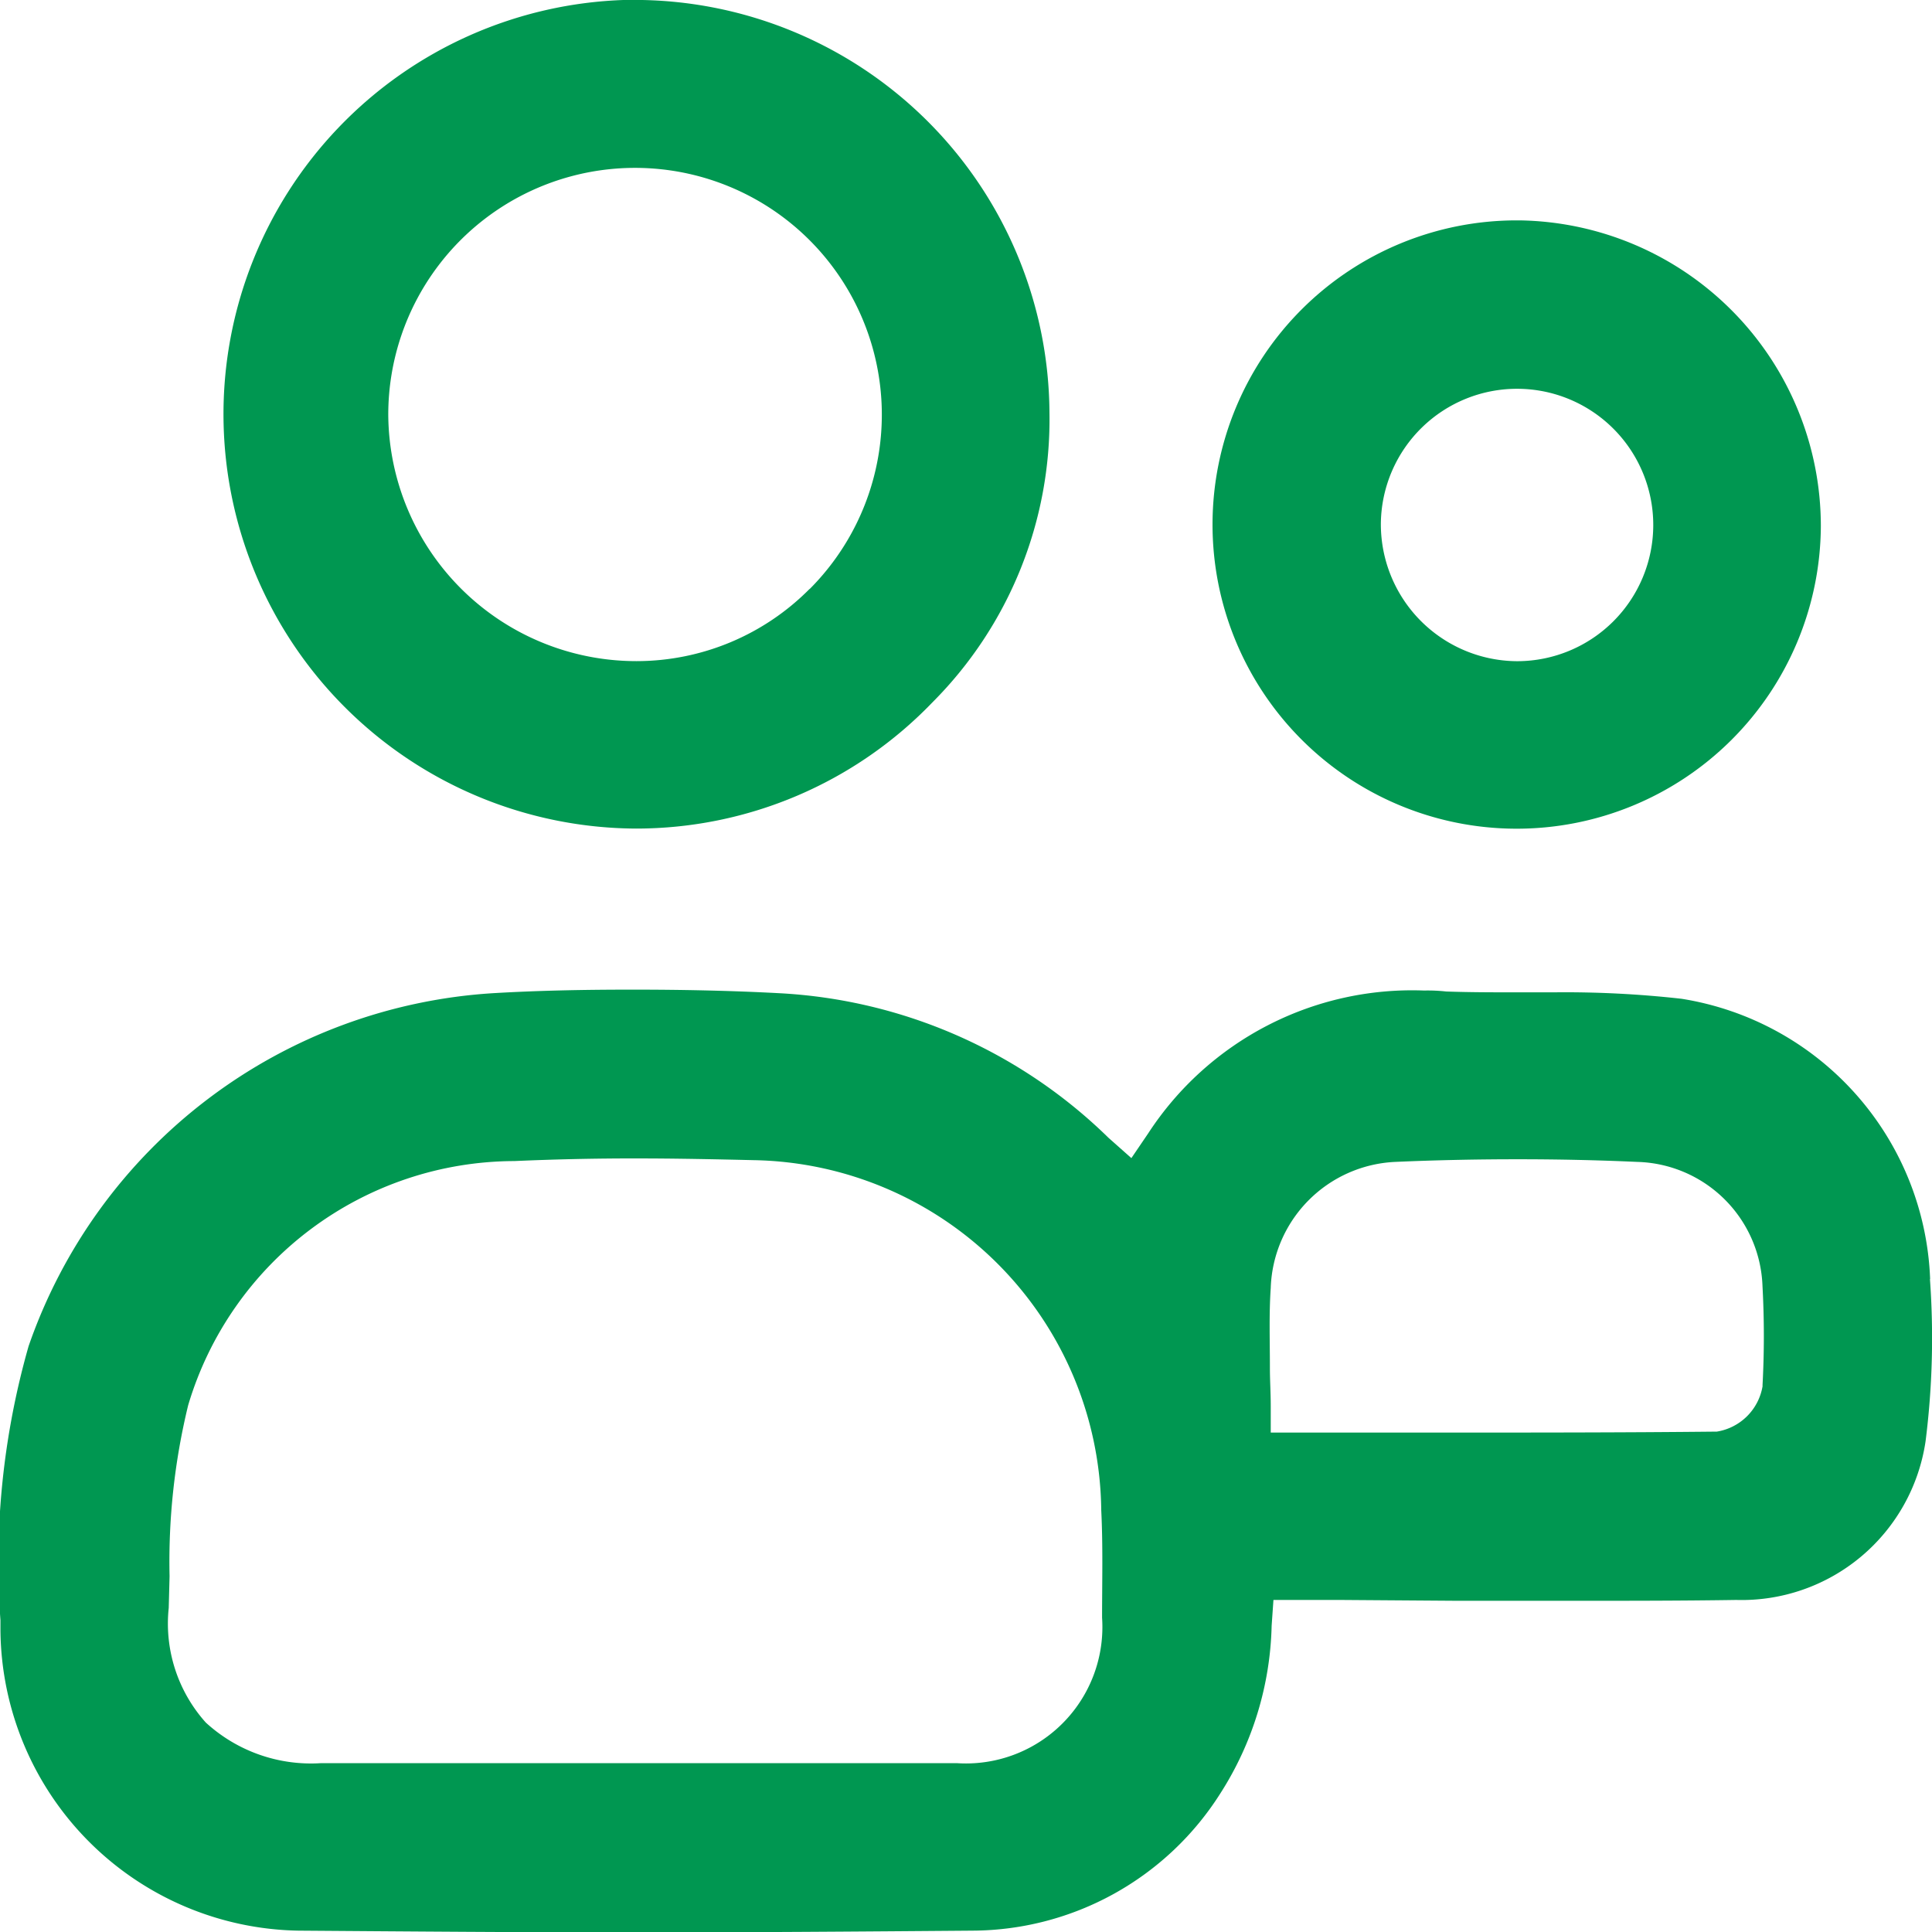
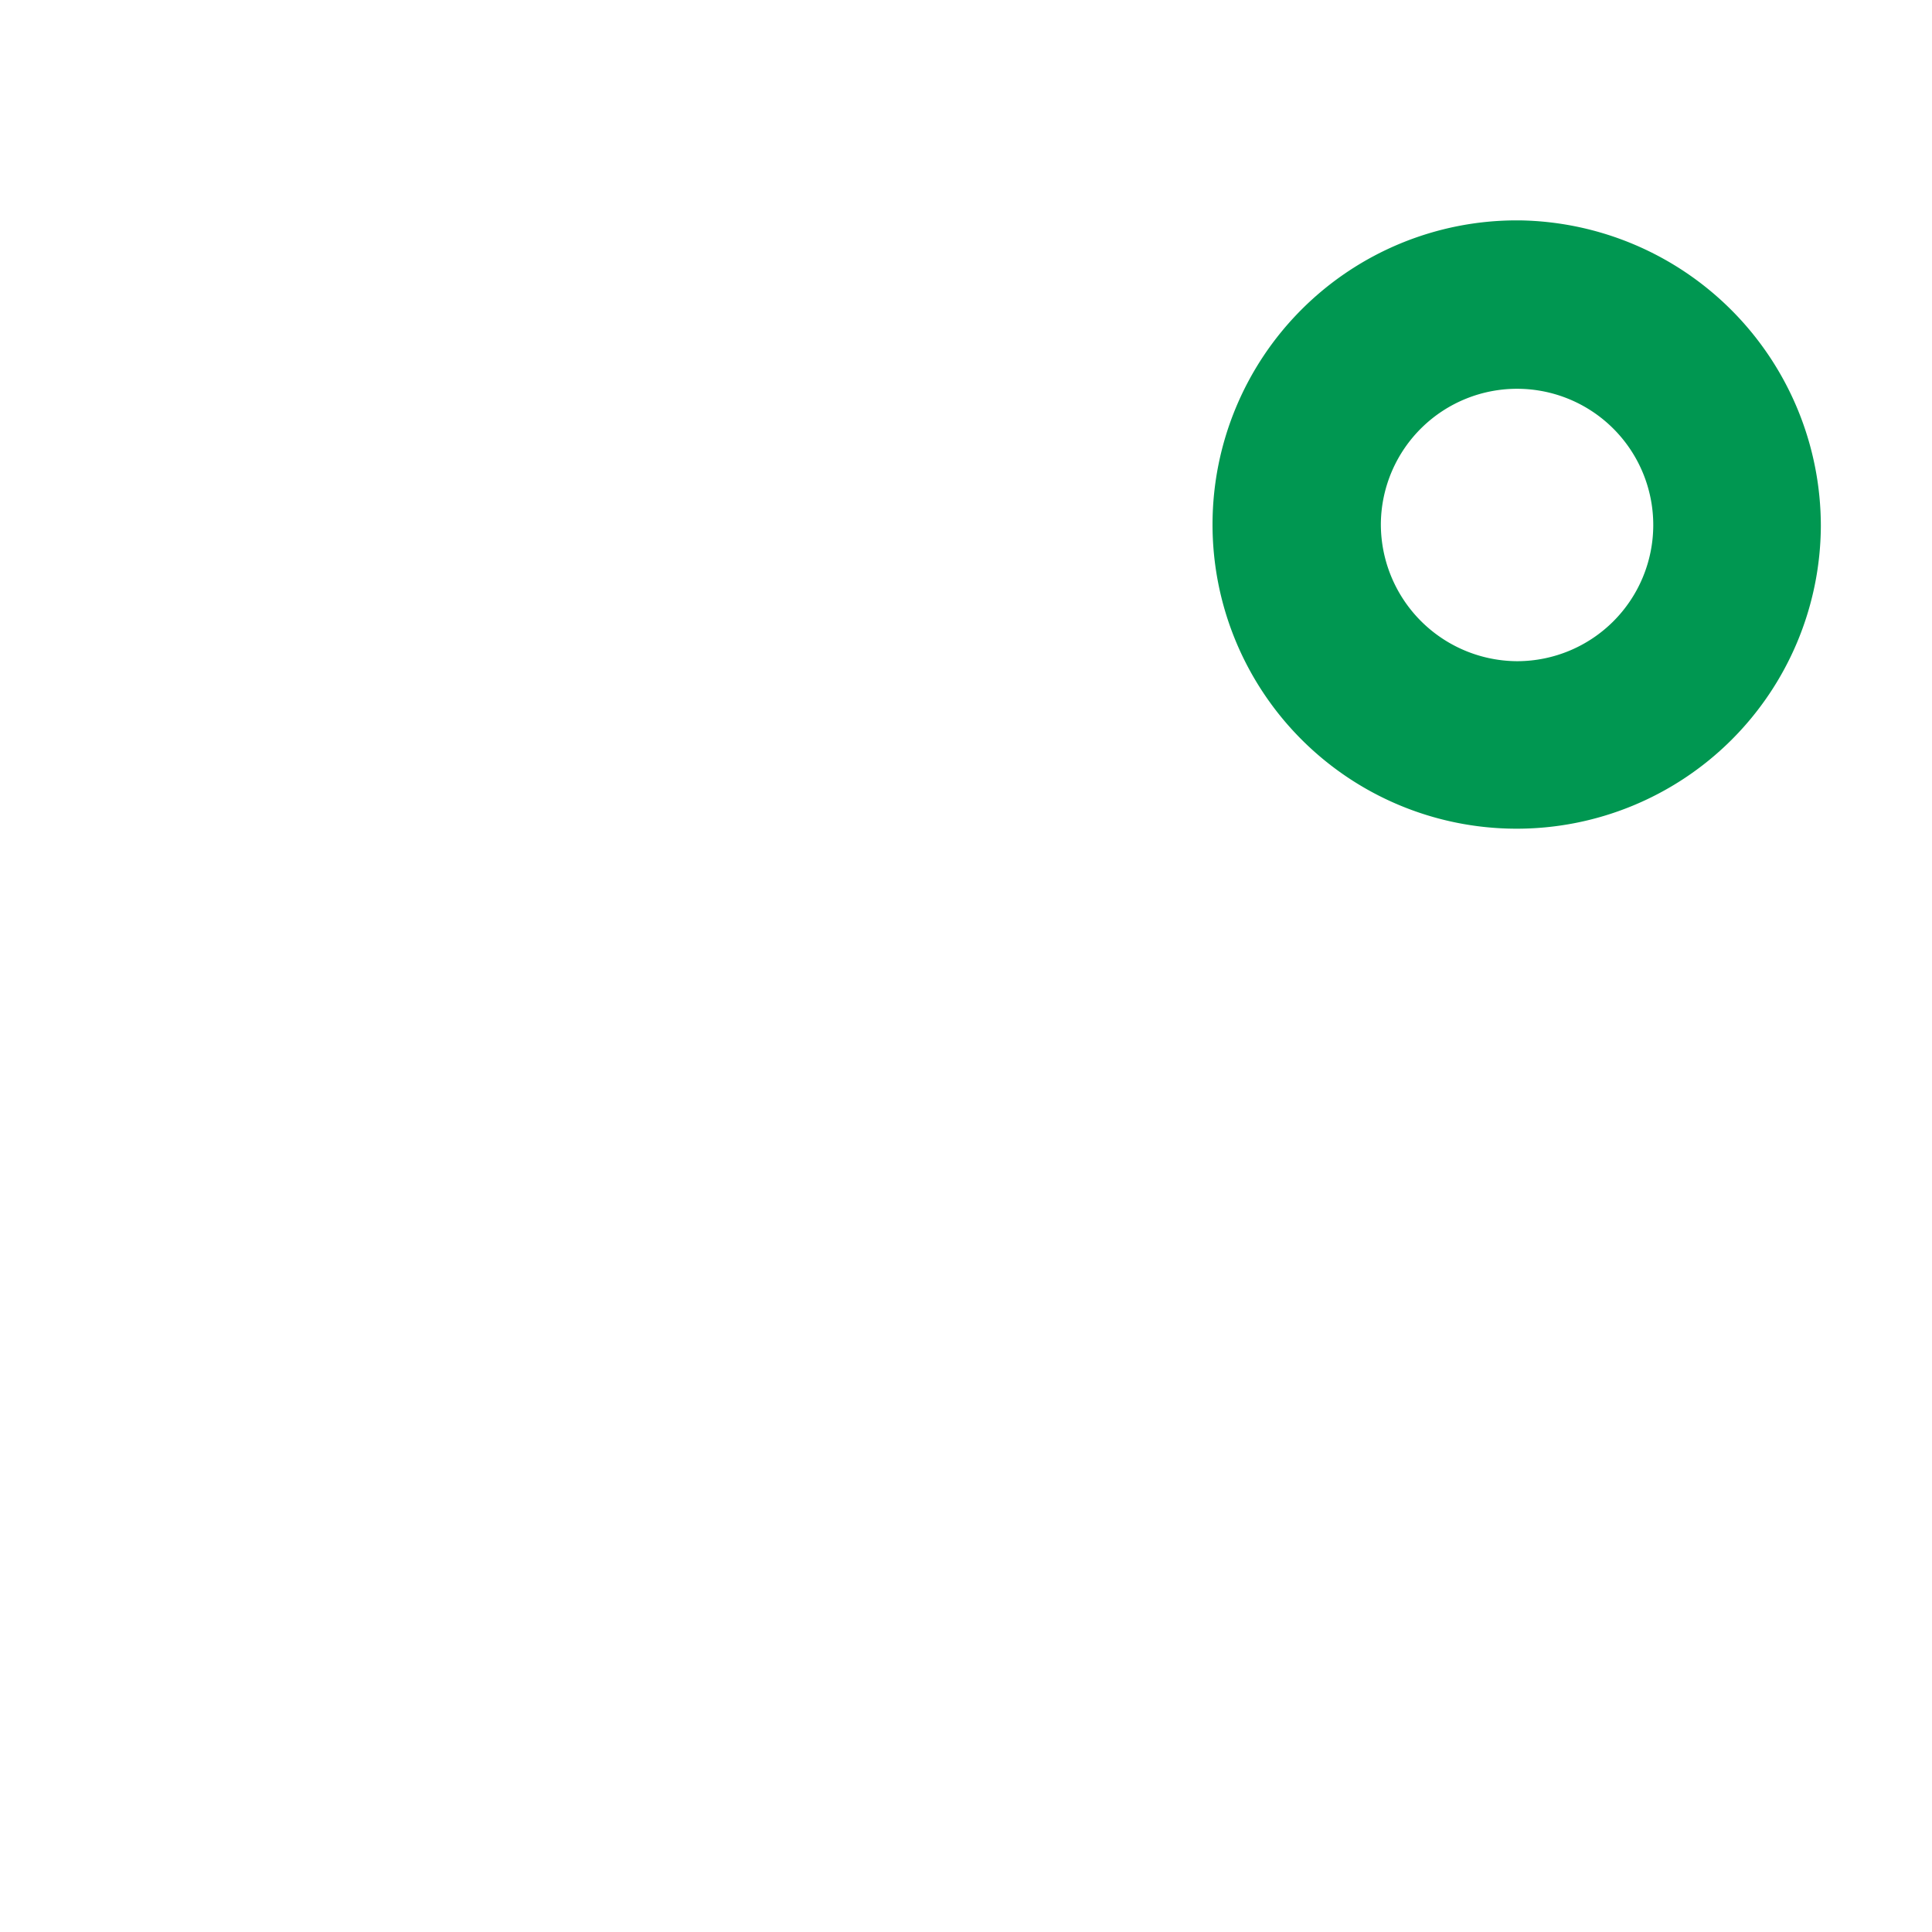
<svg xmlns="http://www.w3.org/2000/svg" width="30" height="30.005" viewBox="0 0 30 30.005">
  <defs>
    <clipPath id="clip-path">
      <rect id="Прямоугольник_228" data-name="Прямоугольник 228" width="30" height="30.005" fill="#009751" />
    </clipPath>
  </defs>
  <g id="Сгруппировать_308" data-name="Сгруппировать 308" clip-path="url(#clip-path)">
-     <path id="Контур_492" data-name="Контур 492" d="M29.971,16.052a4.582,4.582,0,0,0-3.86-4.353,16.129,16.129,0,0,0-1.985-.1h-.561c-.37,0-.739,0-1.109-.013a2.59,2.59,0,0,0-.343-.015,4.89,4.89,0,0,0-4.284,2.218l-.261.384-.355-.315a7.9,7.9,0,0,0-5.12-2.246c-.767-.041-1.533-.055-2.272-.055s-1.452.013-2.163.055A8.168,8.168,0,0,0,.444,17.093,12.255,12.255,0,0,0,.007,21.35v.164a4.708,4.708,0,0,0,4.627,4.655c1.752.013,3.5.027,5.256.027s3.477-.013,5.216-.027a4.577,4.577,0,0,0,3.846-2.135,5.038,5.038,0,0,0,.794-2.6l.028-.4h1.054l1.807.013h1.792c.85,0,1.685,0,2.533-.013A2.887,2.887,0,0,0,29.9,18.571a12.743,12.743,0,0,0,.068-2.52M14.859,23.568H4.988a2.417,2.417,0,0,1-1.792-.63,2.3,2.3,0,0,1-.576-1.78l.013-.492a10.269,10.269,0,0,1,.289-2.656,5.3,5.3,0,0,1,5.064-3.791q.945-.042,1.889-.041c.616,0,1.232.013,1.835.027A5.494,5.494,0,0,1,17.1,19.639c.028.561.013,1.109.013,1.67a2.119,2.119,0,0,1-2.258,2.259M27.37,17.709a.858.858,0,0,1-.711.711c-1.437.015-2.861.015-4.313.015H19.732v-.411c0-.206-.013-.4-.013-.589,0-.437-.015-.835.013-1.246a2.027,2.027,0,0,1,1.931-1.957c.629-.028,1.272-.041,1.9-.041s1.246.013,1.861.041a2,2,0,0,1,1.944,1.931,14.277,14.277,0,0,1,0,1.546" transform="translate(0 3.81)" fill="#009751" />
-     <path id="Контур_493" data-name="Контур 493" d="M8.972,0h-.11a6.435,6.435,0,0,0,.165,12.867,6.382,6.382,0,0,0,4.6-1.957,6.218,6.218,0,0,0,1.82-4.5A6.446,6.446,0,0,0,8.972,0m2.751,9.145A3.785,3.785,0,0,1,9.04,10.267H9.026A3.852,3.852,0,0,1,5.18,6.448a3.832,3.832,0,1,1,6.543,2.7" transform="translate(0.849 -0.001)" fill="#009751" />
    <path id="Контур_494" data-name="Контур 494" d="M18.925,2.574h-.041a4.723,4.723,0,1,0,4.723,4.75,4.749,4.749,0,0,0-4.681-4.75M18.9,9.419h-.013A2.127,2.127,0,0,1,16.775,7.27,2.115,2.115,0,1,1,18.9,9.419" transform="translate(4.667 0.848)" fill="#009751" />
  </g>
</svg>